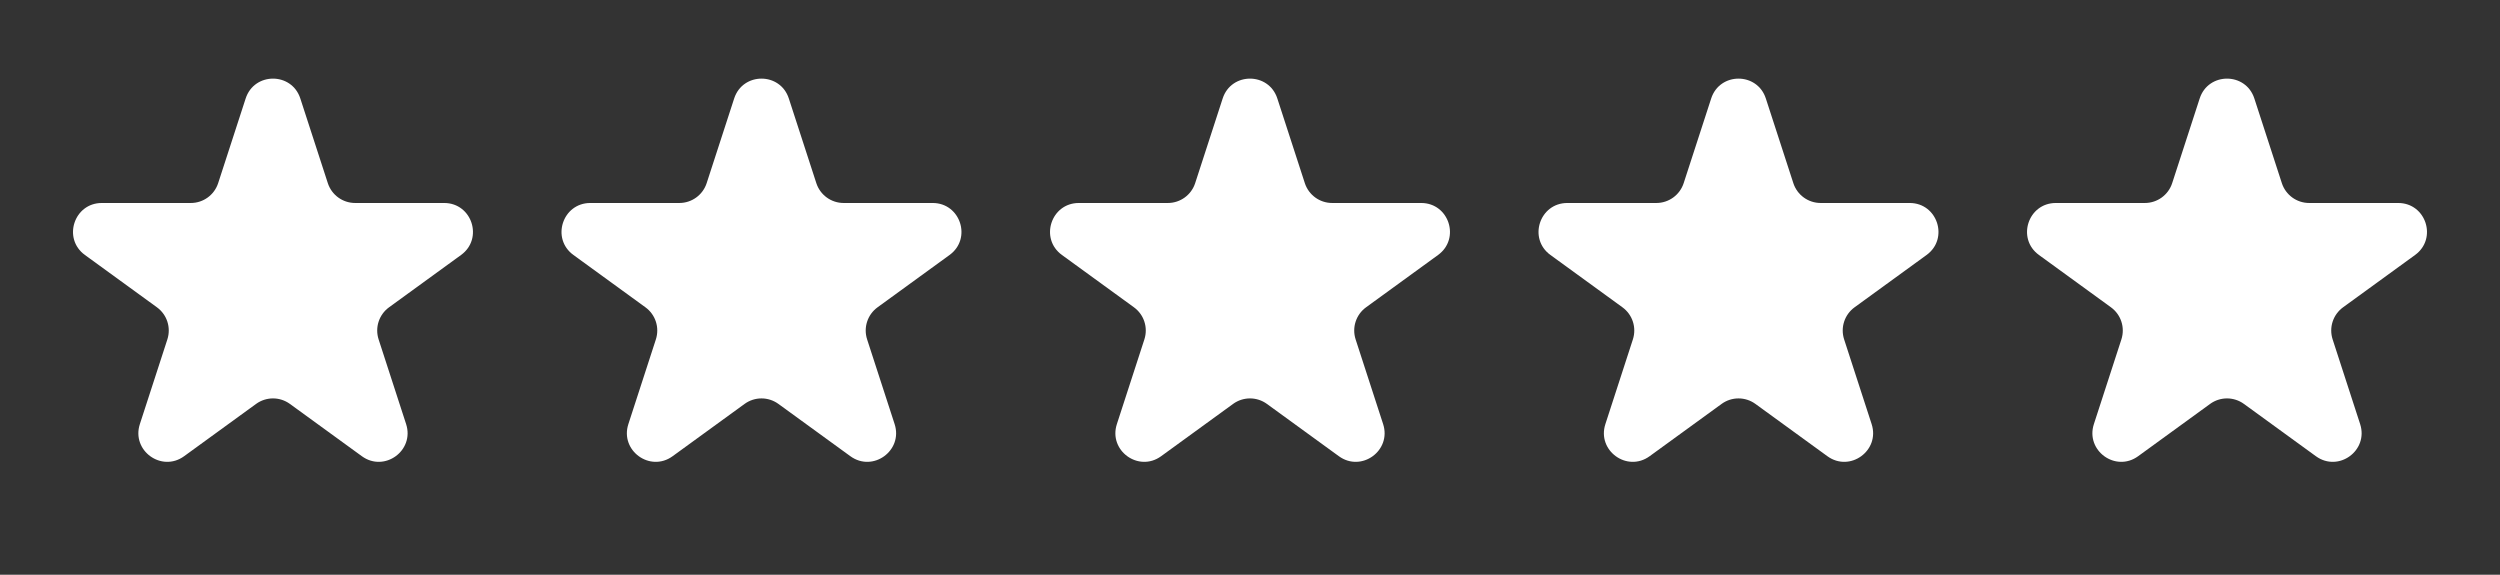
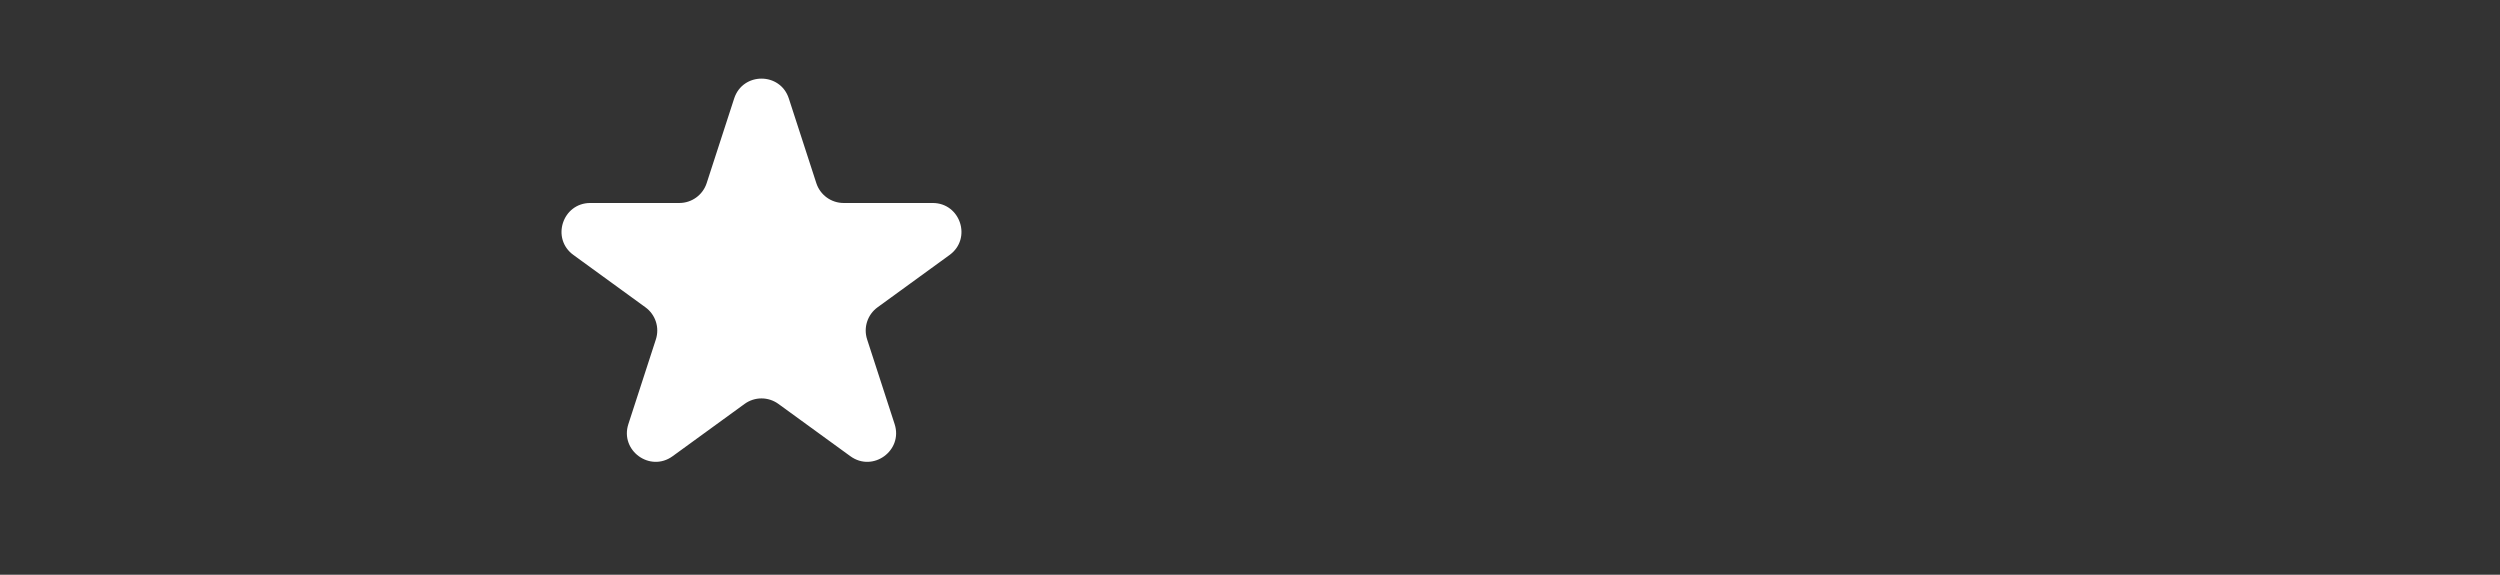
<svg xmlns="http://www.w3.org/2000/svg" fill="none" viewBox="0 0 87 20" height="20" width="87">
  <rect x="0" y="0" width="87" height="20" fill="#333333" stroke="none" />
-   <path fill="white" d="M8.549 3.427C8.848 2.506 10.152 2.506 10.451 3.427L11.408 6.373C11.542 6.785 11.926 7.064 12.359 7.064H15.457C16.426 7.064 16.829 8.304 16.045 8.873L13.539 10.694C13.188 10.949 13.042 11.4 13.176 11.812L14.133 14.759C14.432 15.68 13.378 16.446 12.594 15.877L10.088 14.056C9.737 13.801 9.263 13.801 8.912 14.056L6.406 15.877C5.622 16.446 4.568 15.68 4.867 14.759L5.824 11.812C5.958 11.4 5.812 10.949 5.461 10.694L2.955 8.873C2.171 8.304 2.574 7.064 3.543 7.064H6.641C7.074 7.064 7.458 6.785 7.592 6.373L8.549 3.427Z" />
  <path fill="white" d="M25.549 3.427C25.848 2.506 27.152 2.506 27.451 3.427L28.408 6.373C28.542 6.785 28.926 7.064 29.359 7.064H32.457C33.426 7.064 33.829 8.304 33.045 8.873L30.539 10.694C30.188 10.949 30.042 11.4 30.176 11.812L31.133 14.759C31.432 15.68 30.378 16.446 29.594 15.877L27.088 14.056C26.737 13.801 26.263 13.801 25.912 14.056L23.406 15.877C22.622 16.446 21.568 15.68 21.867 14.759L22.824 11.812C22.958 11.4 22.812 10.949 22.461 10.694L19.955 8.873C19.171 8.304 19.574 7.064 20.543 7.064H23.641C24.074 7.064 24.458 6.785 24.592 6.373L25.549 3.427Z" />
-   <path fill="white" d="M42.549 3.427C42.848 2.506 44.152 2.506 44.451 3.427L45.408 6.373C45.542 6.785 45.926 7.064 46.359 7.064H49.457C50.426 7.064 50.829 8.304 50.045 8.873L47.539 10.694C47.188 10.949 47.042 11.4 47.176 11.812L48.133 14.759C48.432 15.68 47.378 16.446 46.594 15.877L44.088 14.056C43.737 13.801 43.263 13.801 42.912 14.056L40.406 15.877C39.622 16.446 38.568 15.68 38.867 14.759L39.824 11.812C39.958 11.4 39.812 10.949 39.461 10.694L36.955 8.873C36.171 8.304 36.574 7.064 37.543 7.064H40.641C41.074 7.064 41.458 6.785 41.592 6.373L42.549 3.427Z" />
-   <path fill="white" d="M59.549 3.427C59.848 2.506 61.152 2.506 61.451 3.427L62.408 6.373C62.542 6.785 62.926 7.064 63.359 7.064H66.457C67.426 7.064 67.829 8.304 67.045 8.873L64.539 10.694C64.188 10.949 64.042 11.4 64.176 11.812L65.133 14.759C65.432 15.68 64.378 16.446 63.594 15.877L61.088 14.056C60.737 13.801 60.263 13.801 59.912 14.056L57.406 15.877C56.622 16.446 55.568 15.68 55.867 14.759L56.824 11.812C56.958 11.4 56.812 10.949 56.461 10.694L53.955 8.873C53.171 8.304 53.574 7.064 54.543 7.064H57.641C58.074 7.064 58.458 6.785 58.592 6.373L59.549 3.427Z" />
-   <path fill="white" d="M76.549 3.427C76.848 2.506 78.152 2.506 78.451 3.427L79.408 6.373C79.542 6.785 79.926 7.064 80.359 7.064H83.457C84.426 7.064 84.829 8.304 84.045 8.873L81.539 10.694C81.188 10.949 81.042 11.4 81.176 11.812L82.133 14.759C82.432 15.68 81.378 16.446 80.594 15.877L78.088 14.056C77.737 13.801 77.263 13.801 76.912 14.056L74.406 15.877C73.622 16.446 72.568 15.68 72.867 14.759L73.824 11.812C73.958 11.4 73.812 10.949 73.461 10.694L70.955 8.873C70.171 8.304 70.574 7.064 71.543 7.064H74.641C75.074 7.064 75.458 6.785 75.592 6.373L76.549 3.427Z" />
</svg>